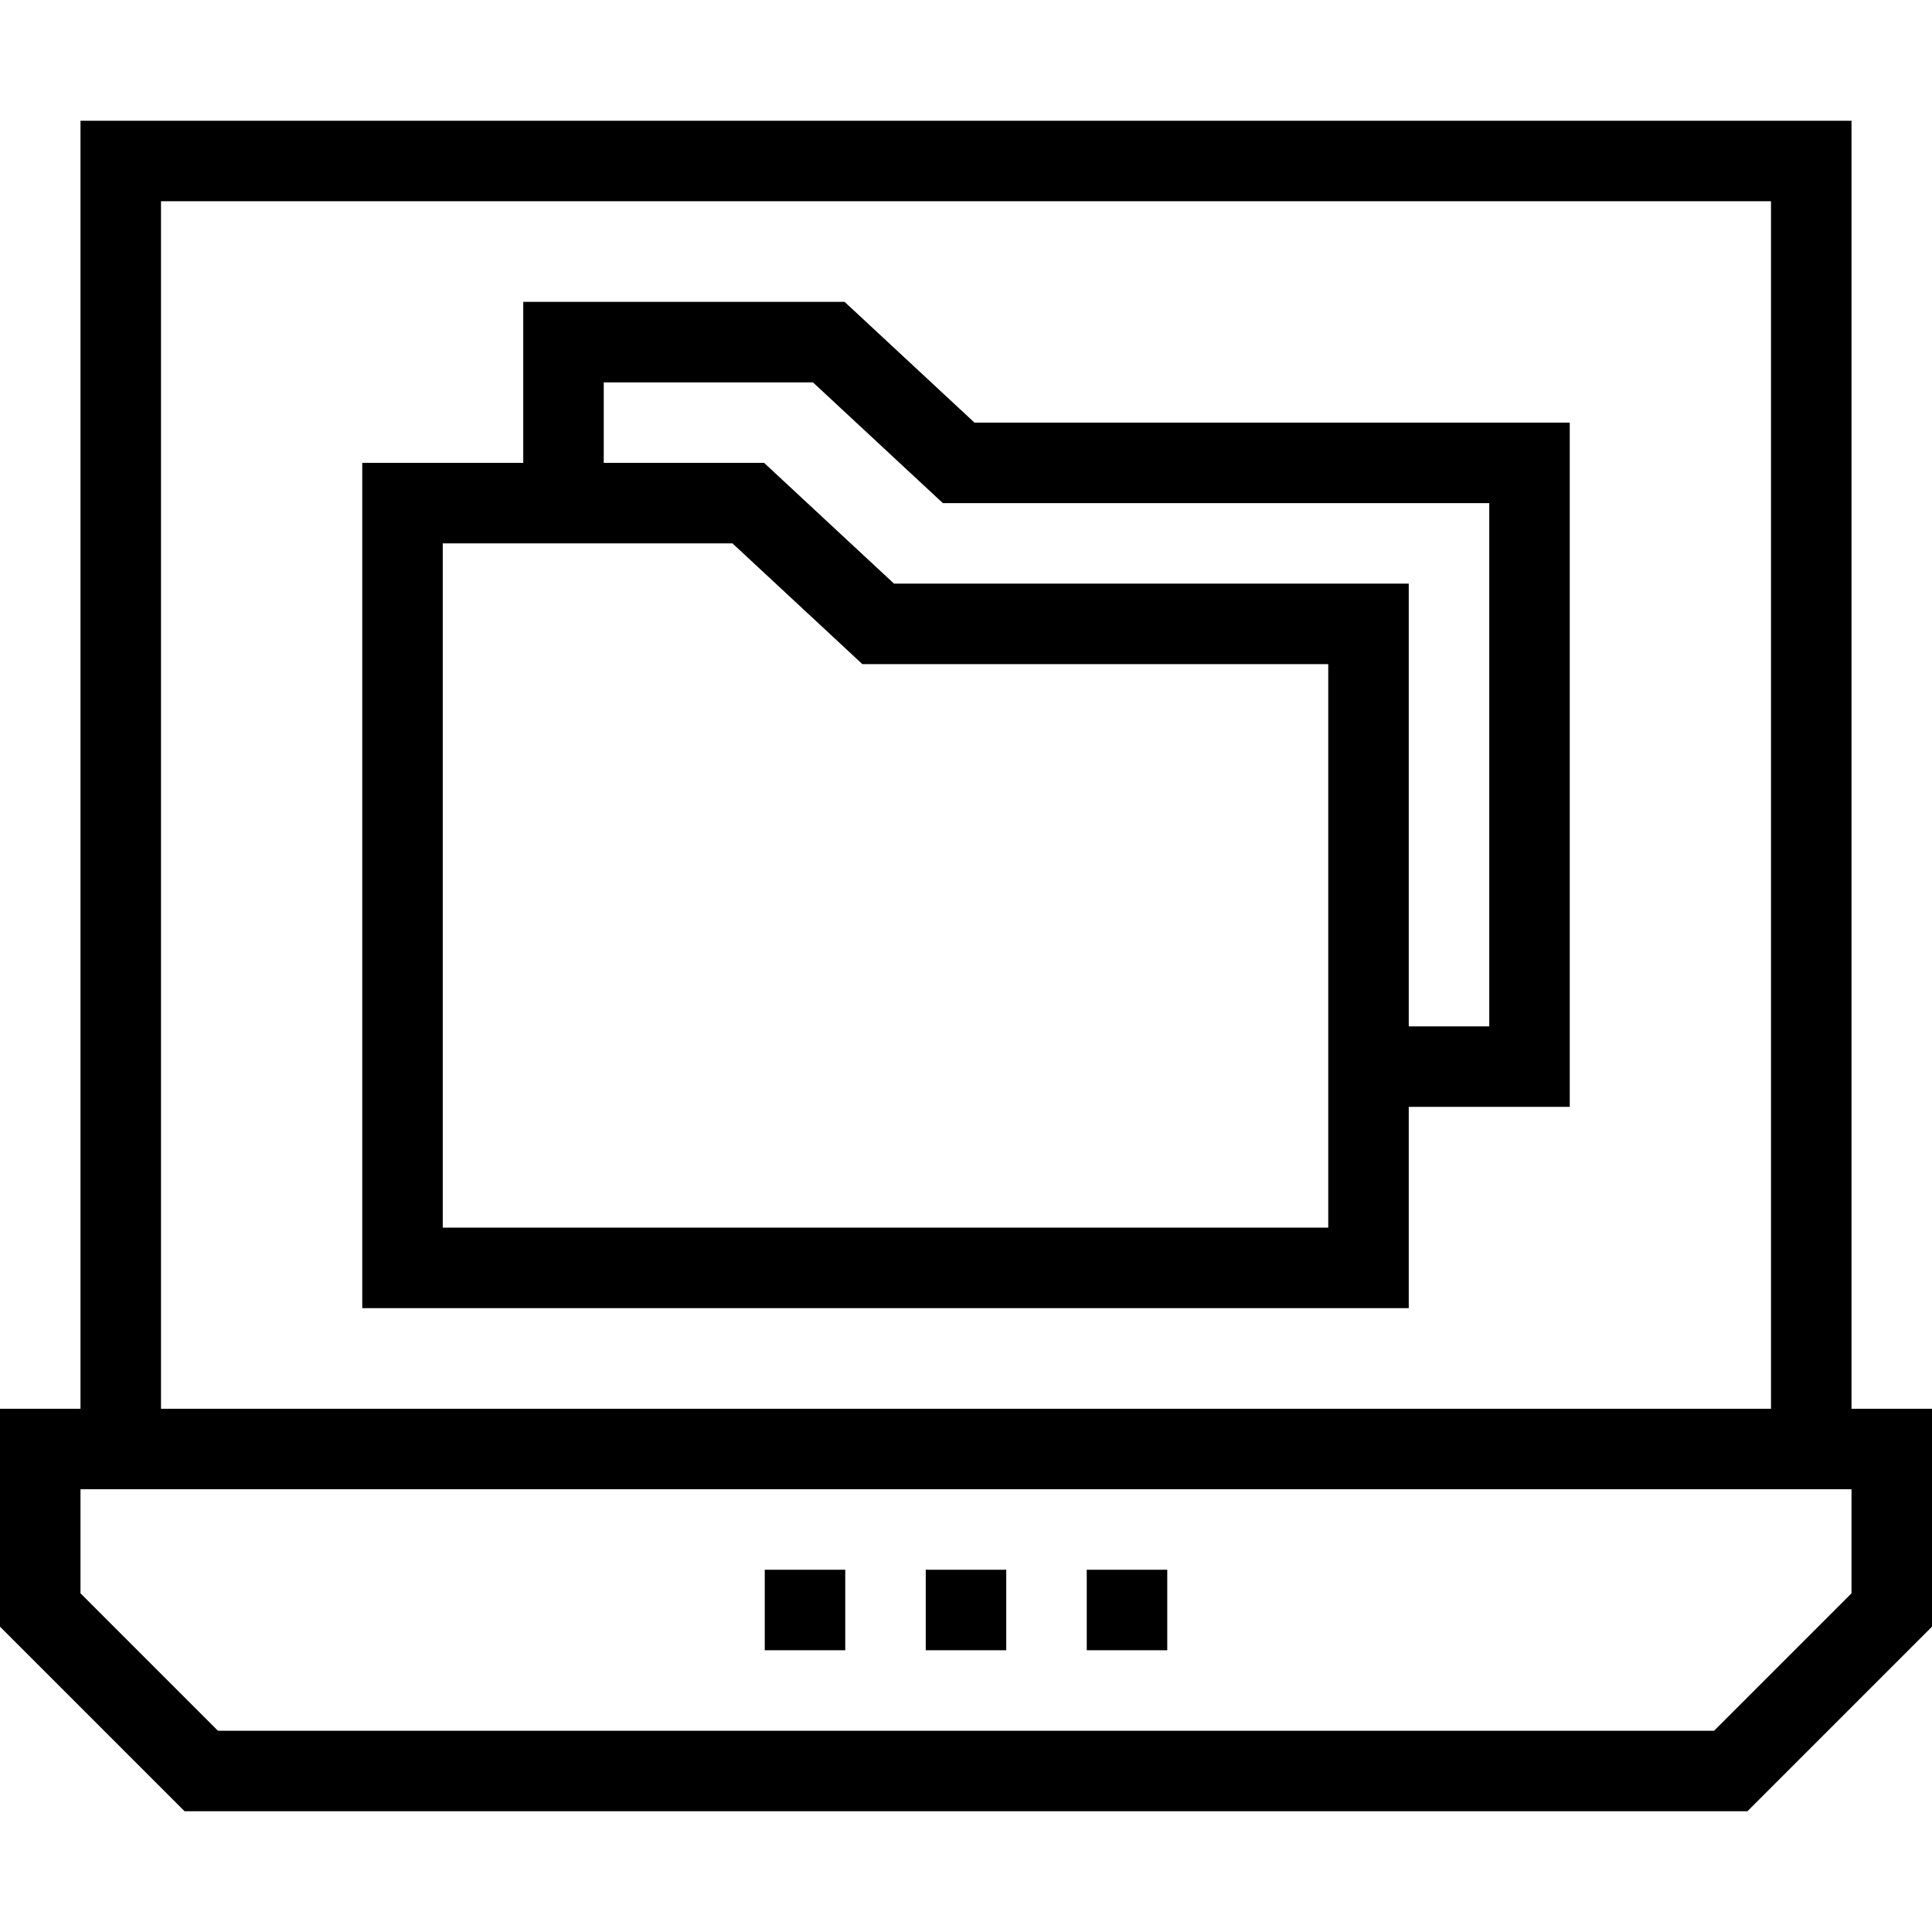
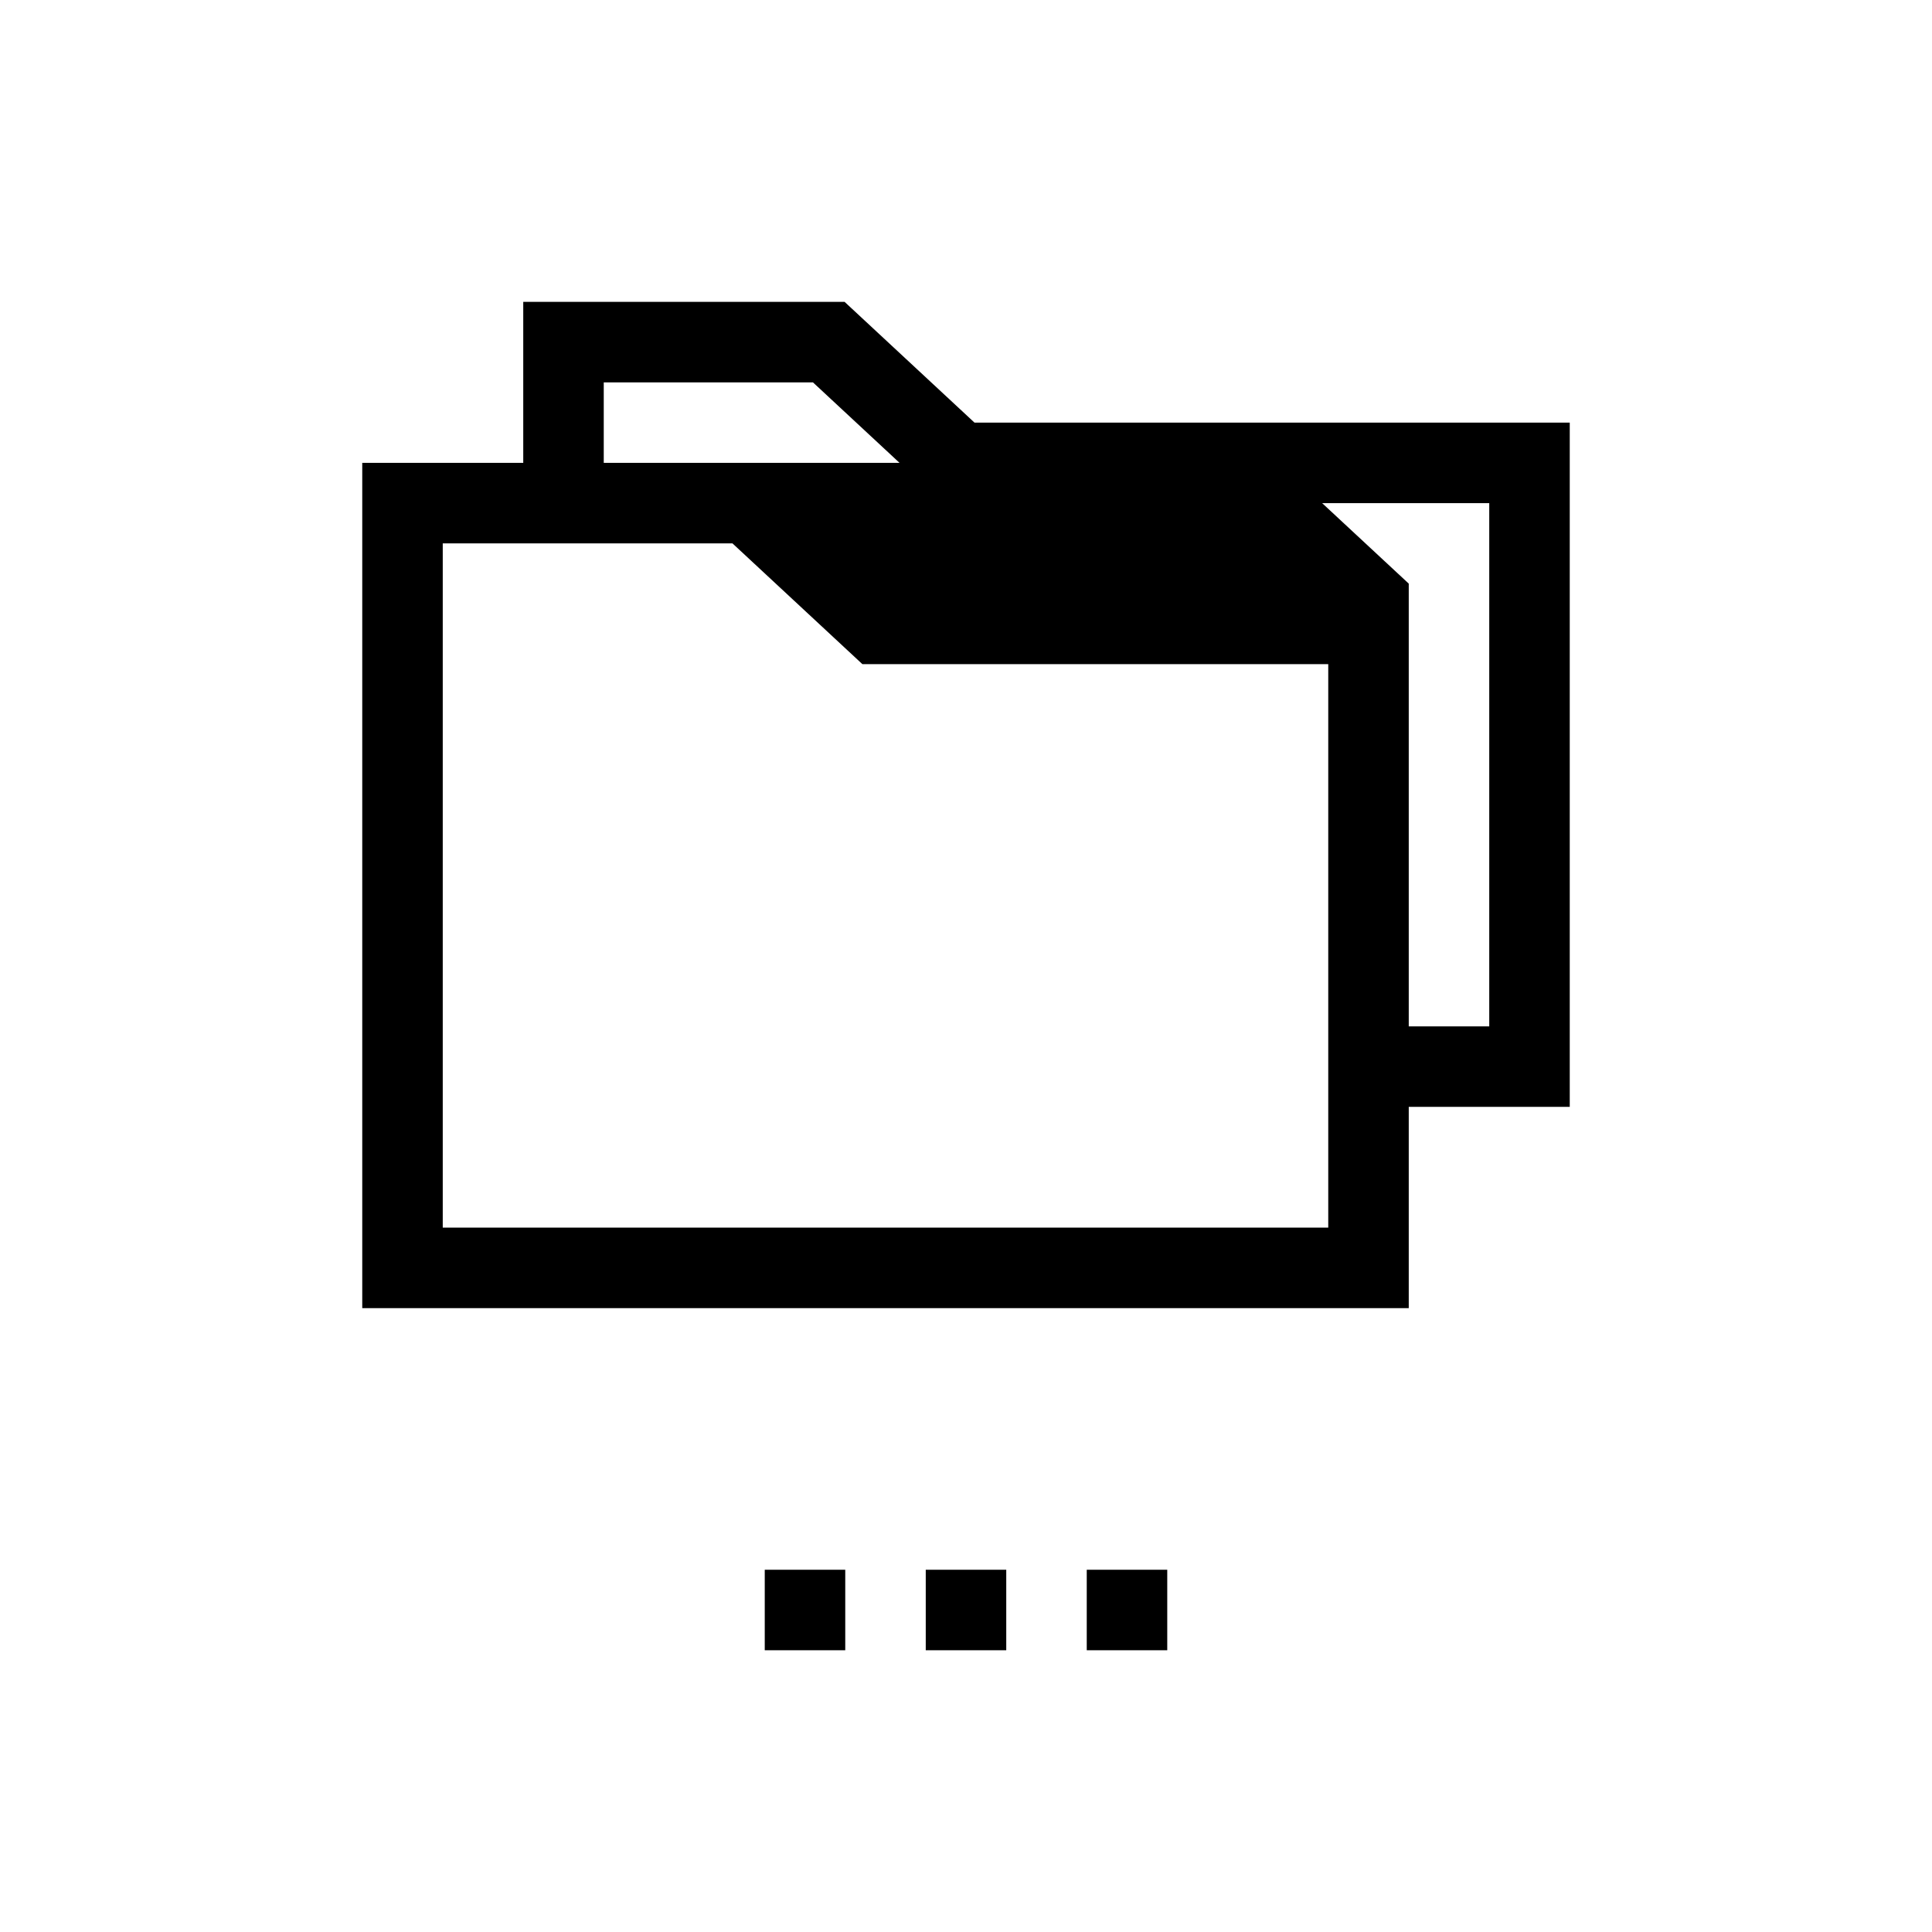
<svg xmlns="http://www.w3.org/2000/svg" fill="#000000" version="1.1" id="Layer_1" viewBox="0 0 491.52 491.52" xml:space="preserve">
  <g>
    <g>
-       <path d="M247.925,107.52l-33.05-30.72H133.12v40.96H92.16V332.8H358.4v-51.2h40.96V107.52H247.925z M337.92,312.32H112.64V138.24    h73.705l33.05,30.72H337.92V312.32z M378.88,261.12H358.4V148.48H227.445l-33.05-30.72H153.6V97.28h53.225l33.05,30.72H378.88    V261.12z" />
+       <path d="M247.925,107.52l-33.05-30.72H133.12v40.96H92.16V332.8H358.4v-51.2h40.96V107.52H247.925z M337.92,312.32H112.64V138.24    h73.705l33.05,30.72H337.92V312.32z M378.88,261.12H358.4V148.48l-33.05-30.72H153.6V97.28h53.225l33.05,30.72H378.88    V261.12z" />
    </g>
  </g>
  <g>
    <g>
-       <path d="M471.04,358.4V30.72H20.48V358.4H0v55.44l46.96,46.96h397.6l46.96-46.96V358.4H471.04z M40.96,51.2h409.6v307.2H40.96    V51.2z M471.04,405.36l-34.96,34.96H55.44l-34.96-34.96v-26.48h450.56V405.36z" />
-     </g>
+       </g>
  </g>
  <g>
    <g>
      <rect x="194.56" y="399.36" width="20.48" height="20.48" />
    </g>
  </g>
  <g>
    <g>
      <rect x="235.52" y="399.36" width="20.48" height="20.48" />
    </g>
  </g>
  <g>
    <g>
      <rect x="276.48" y="399.36" width="20.48" height="20.48" />
    </g>
  </g>
</svg>